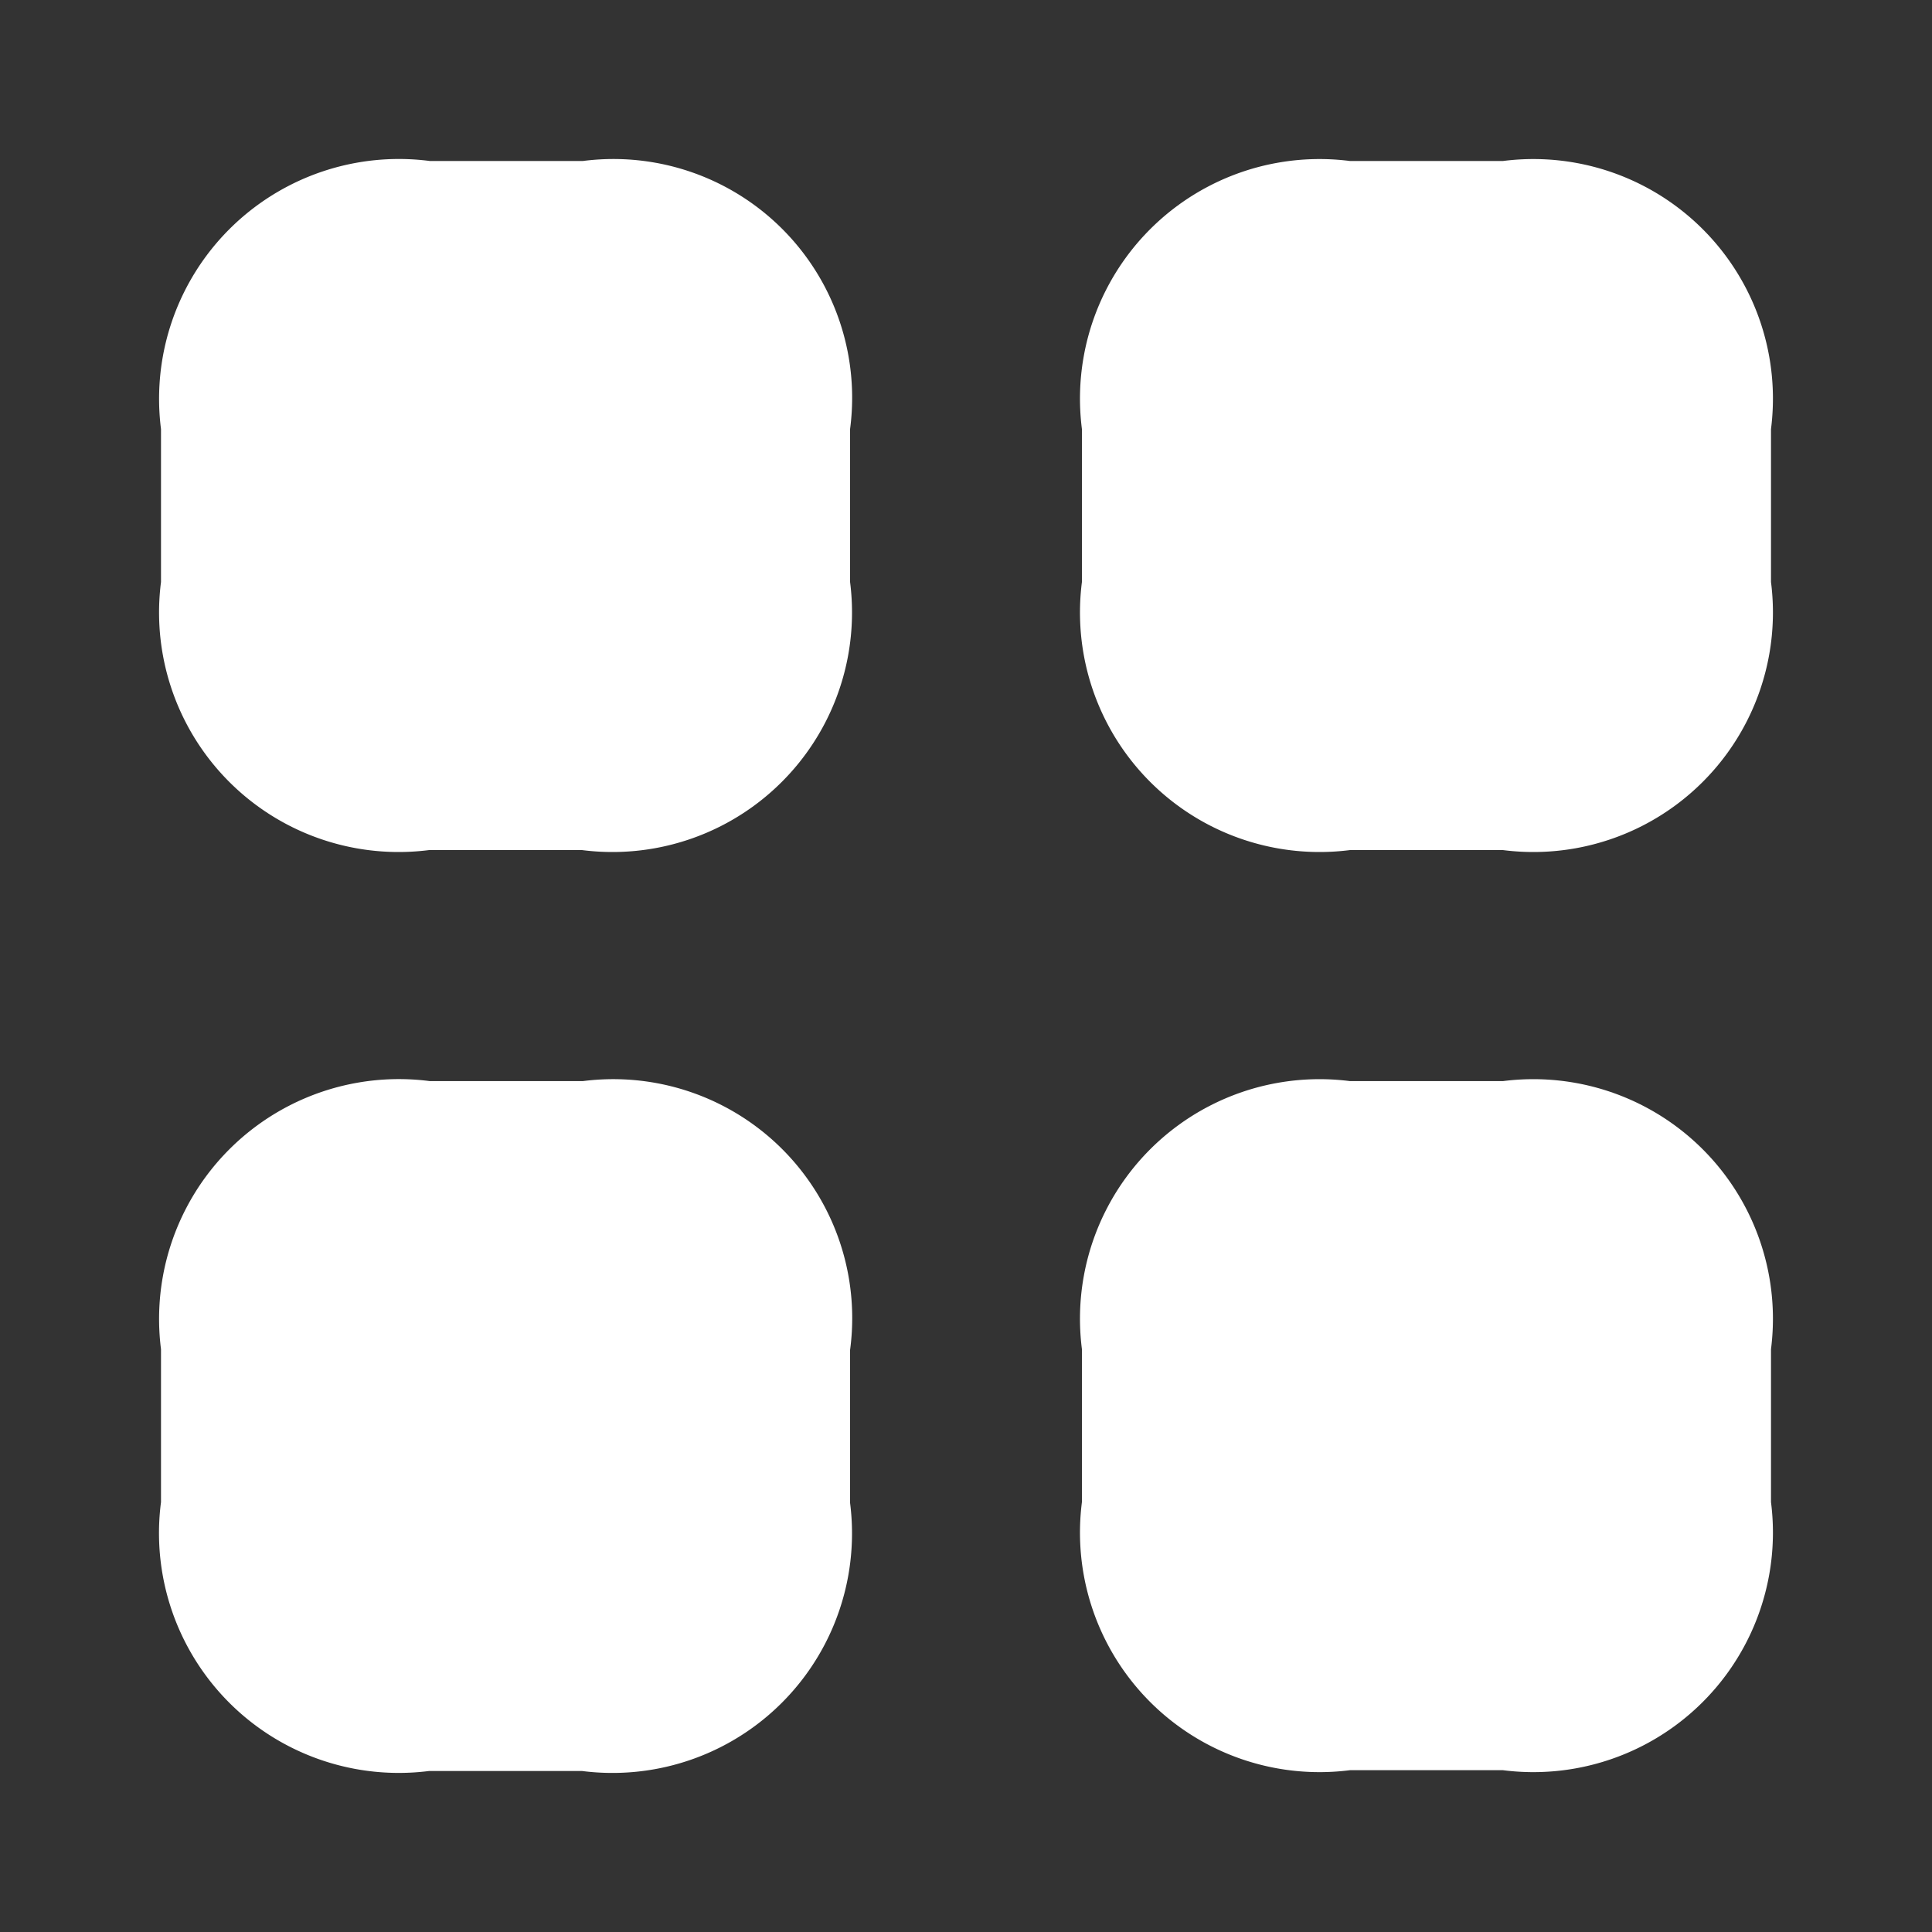
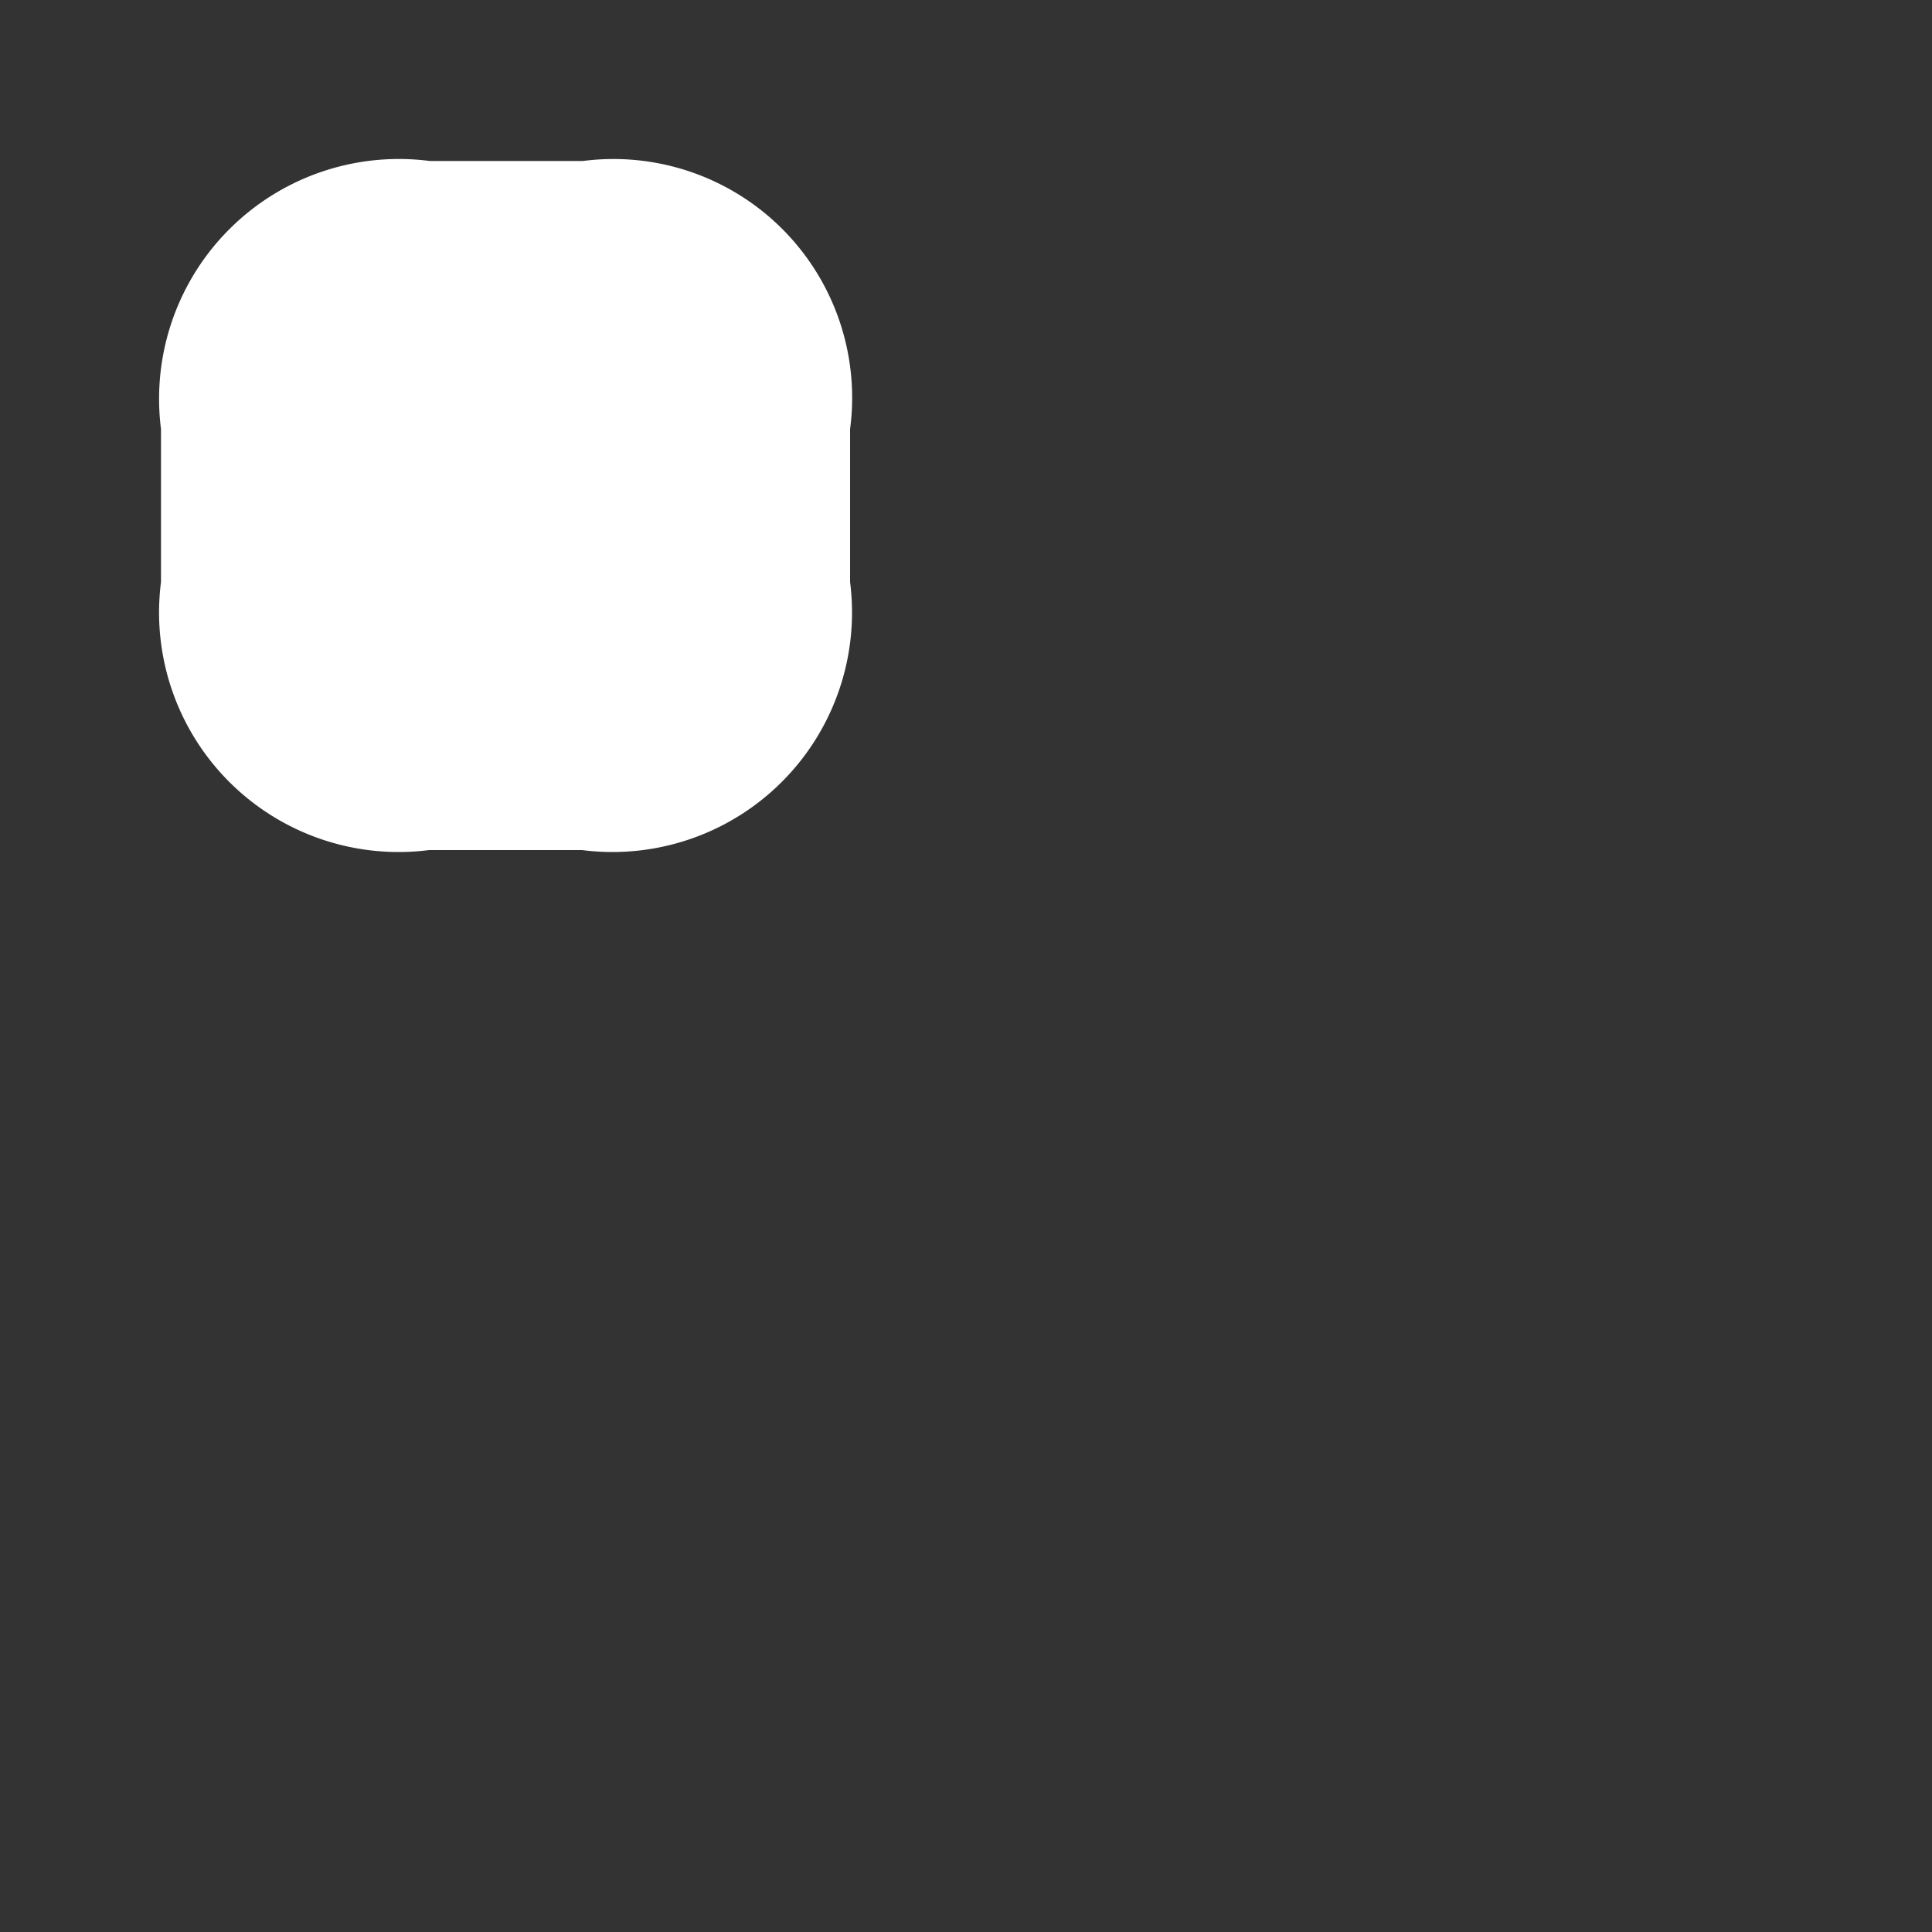
<svg xmlns="http://www.w3.org/2000/svg" id="category" width="24" height="24" viewBox="0 0 24 24">
  <rect x="0" y="0" width="24" height="24" fill="#333333" stroke="none" />
-   <rect id="category-2" data-name="category" width="24" height="24" fill="none" />
  <g id="vuesax_bold_category" data-name="vuesax/bold/category">
    <g id="category-3" data-name="category">
      <path id="Vector" d="M8.56,3.33v1.9A2.976,2.976,0,0,1,5.23,8.56H3.33A2.976,2.976,0,0,1,0,5.23V3.33A2.979,2.979,0,0,1,3.34,0h1.9A2.965,2.965,0,0,1,8.56,3.33Z" transform="translate(2 2)" fill="#fff" />
-       <path id="Vector-2" data-name="Vector" d="M8.56,3.33v1.9A2.976,2.976,0,0,1,5.23,8.56H3.33A2.976,2.976,0,0,1,0,5.23V3.33A2.976,2.976,0,0,1,3.33,0h1.9A2.976,2.976,0,0,1,8.56,3.33Z" transform="translate(13.44 2)" fill="#fff" />
-       <path id="Vector-3" data-name="Vector" d="M8.56,3.33v1.9A2.976,2.976,0,0,1,5.23,8.56H3.33A2.976,2.976,0,0,1,0,5.23V3.33A2.976,2.976,0,0,1,3.33,0h1.9A2.976,2.976,0,0,1,8.56,3.33Z" transform="translate(13.44 13.43)" fill="#fff" />
-       <path id="Vector-4" data-name="Vector" d="M8.56,3.34v1.9A2.976,2.976,0,0,1,5.23,8.57H3.33A2.979,2.979,0,0,1,0,5.23V3.33A2.979,2.979,0,0,1,3.34,0h1.9A2.968,2.968,0,0,1,8.56,3.34Z" transform="translate(2 13.43)" fill="#fff" />
-       <path id="Vector-5" data-name="Vector" d="M0,0H24V24H0Z" transform="translate(24 24) rotate(180)" fill="none" opacity="0" />
    </g>
  </g>
</svg>